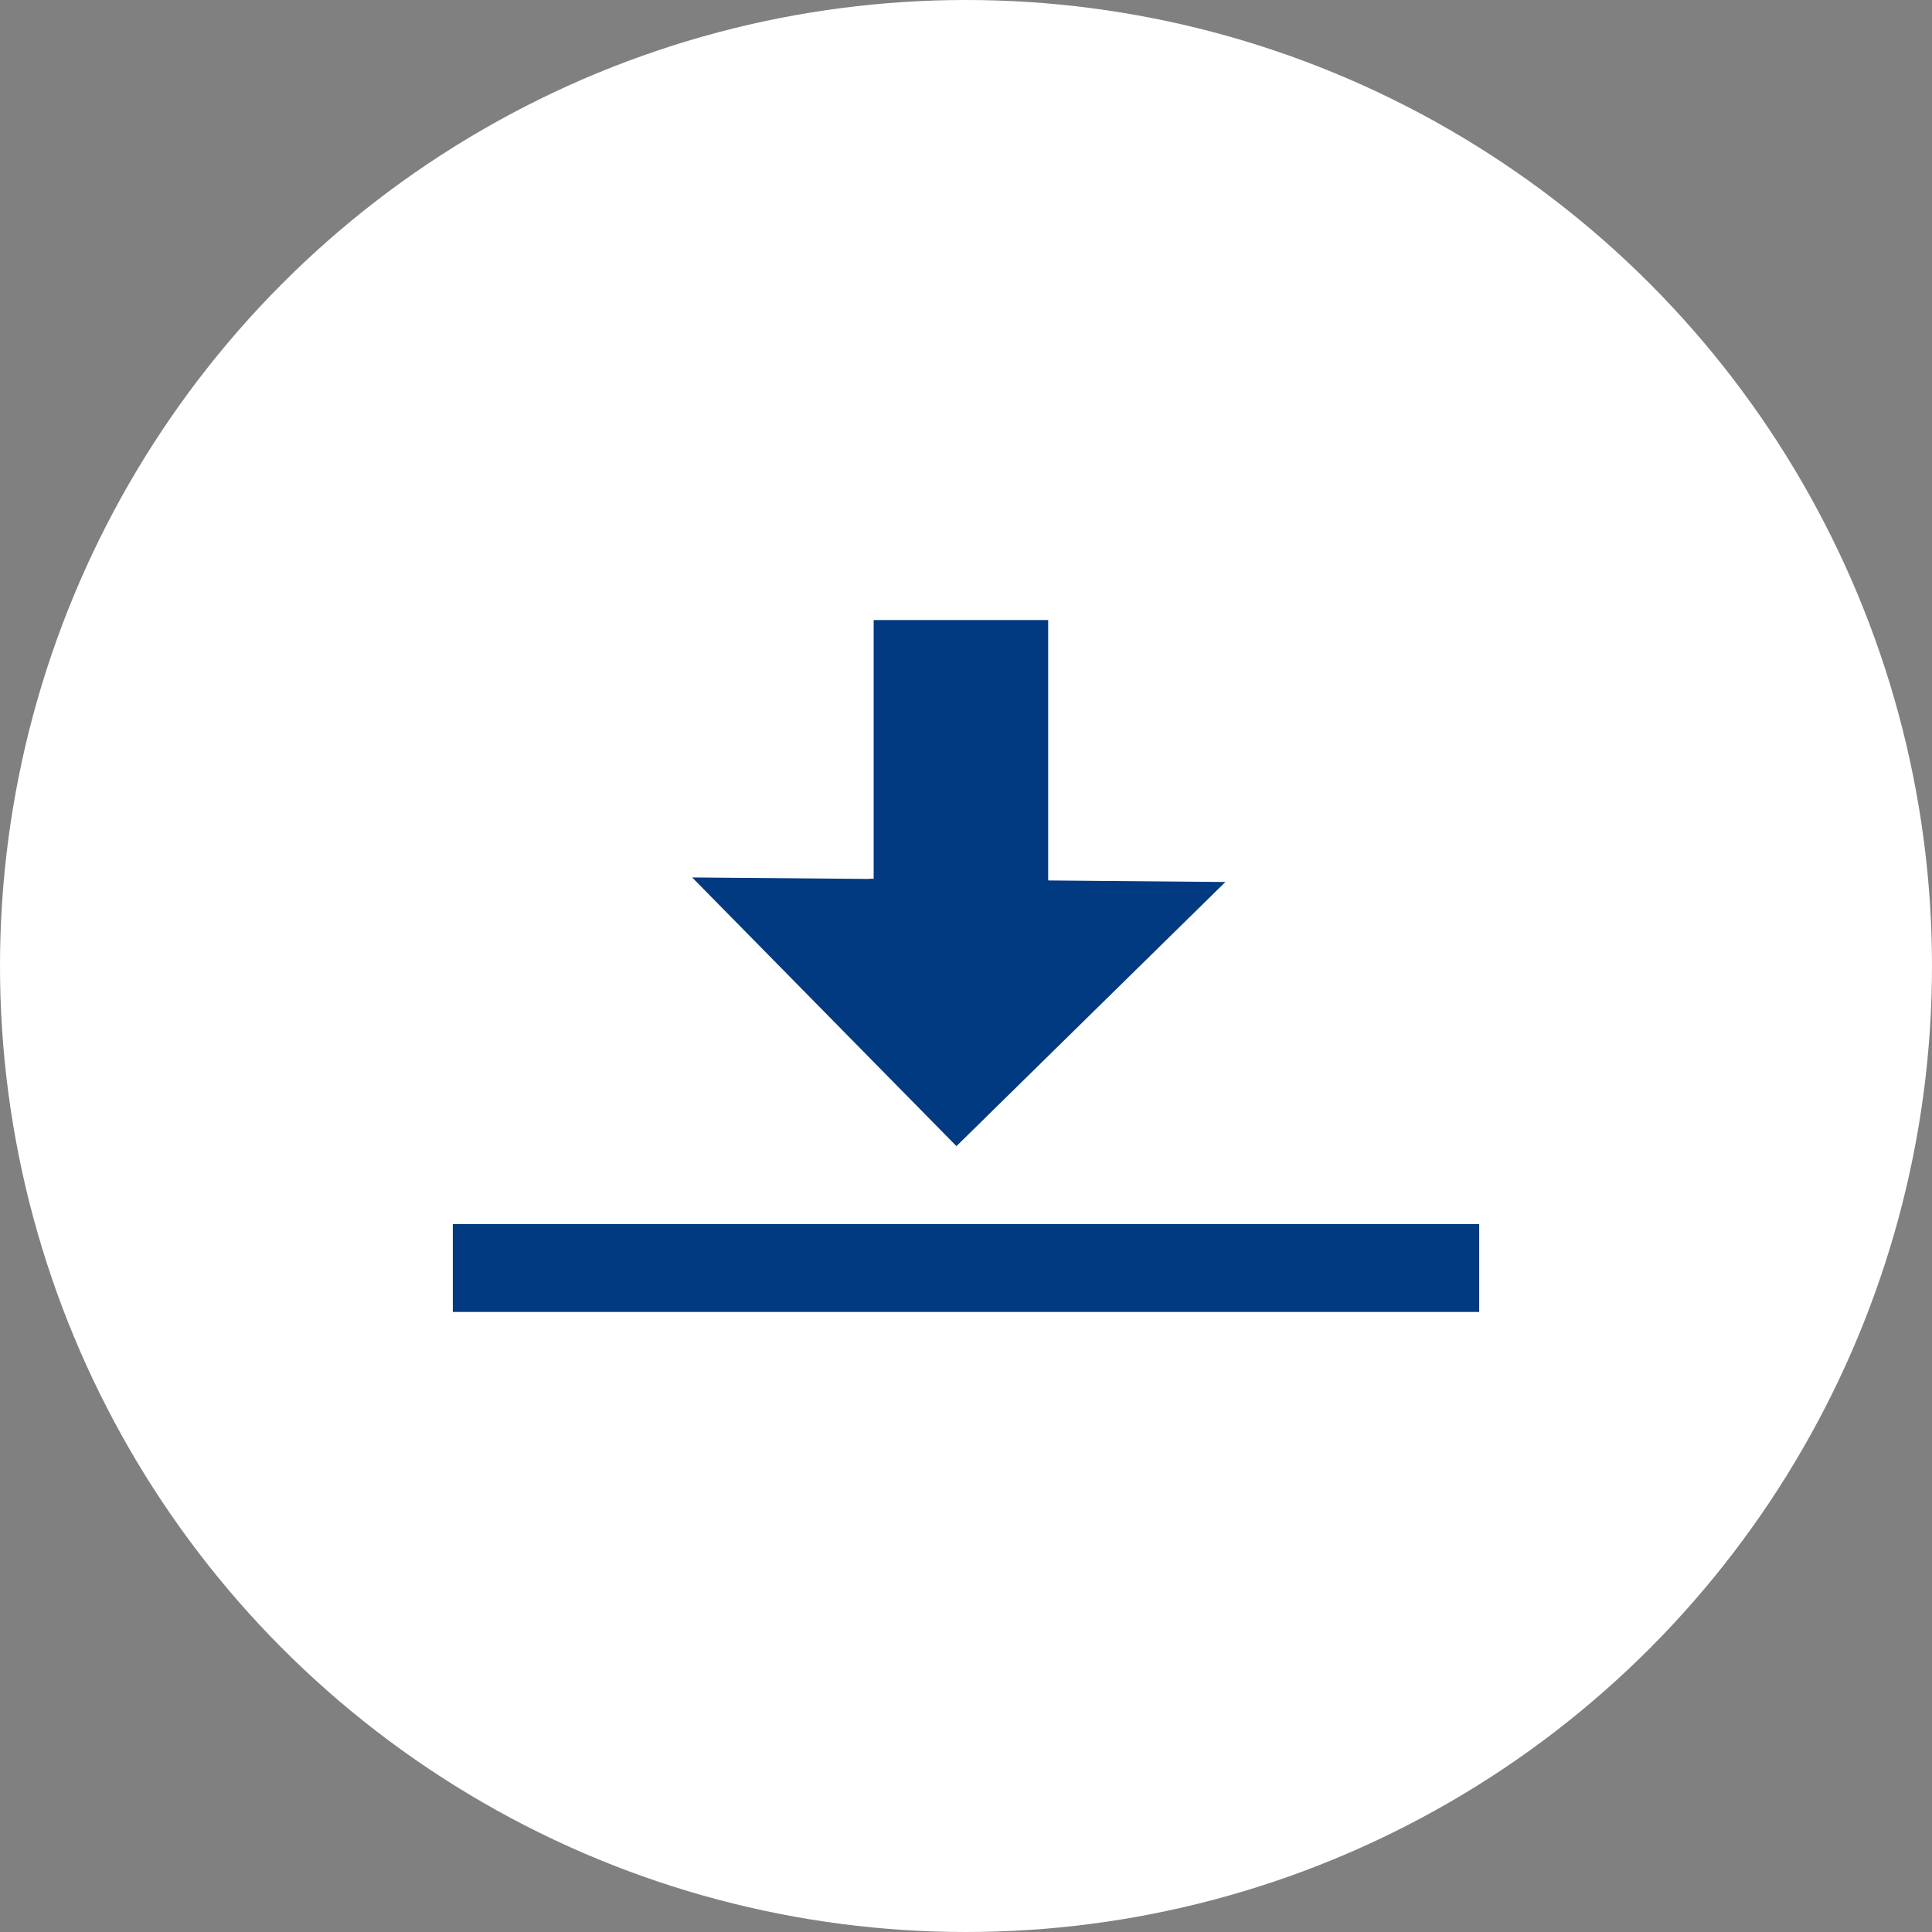
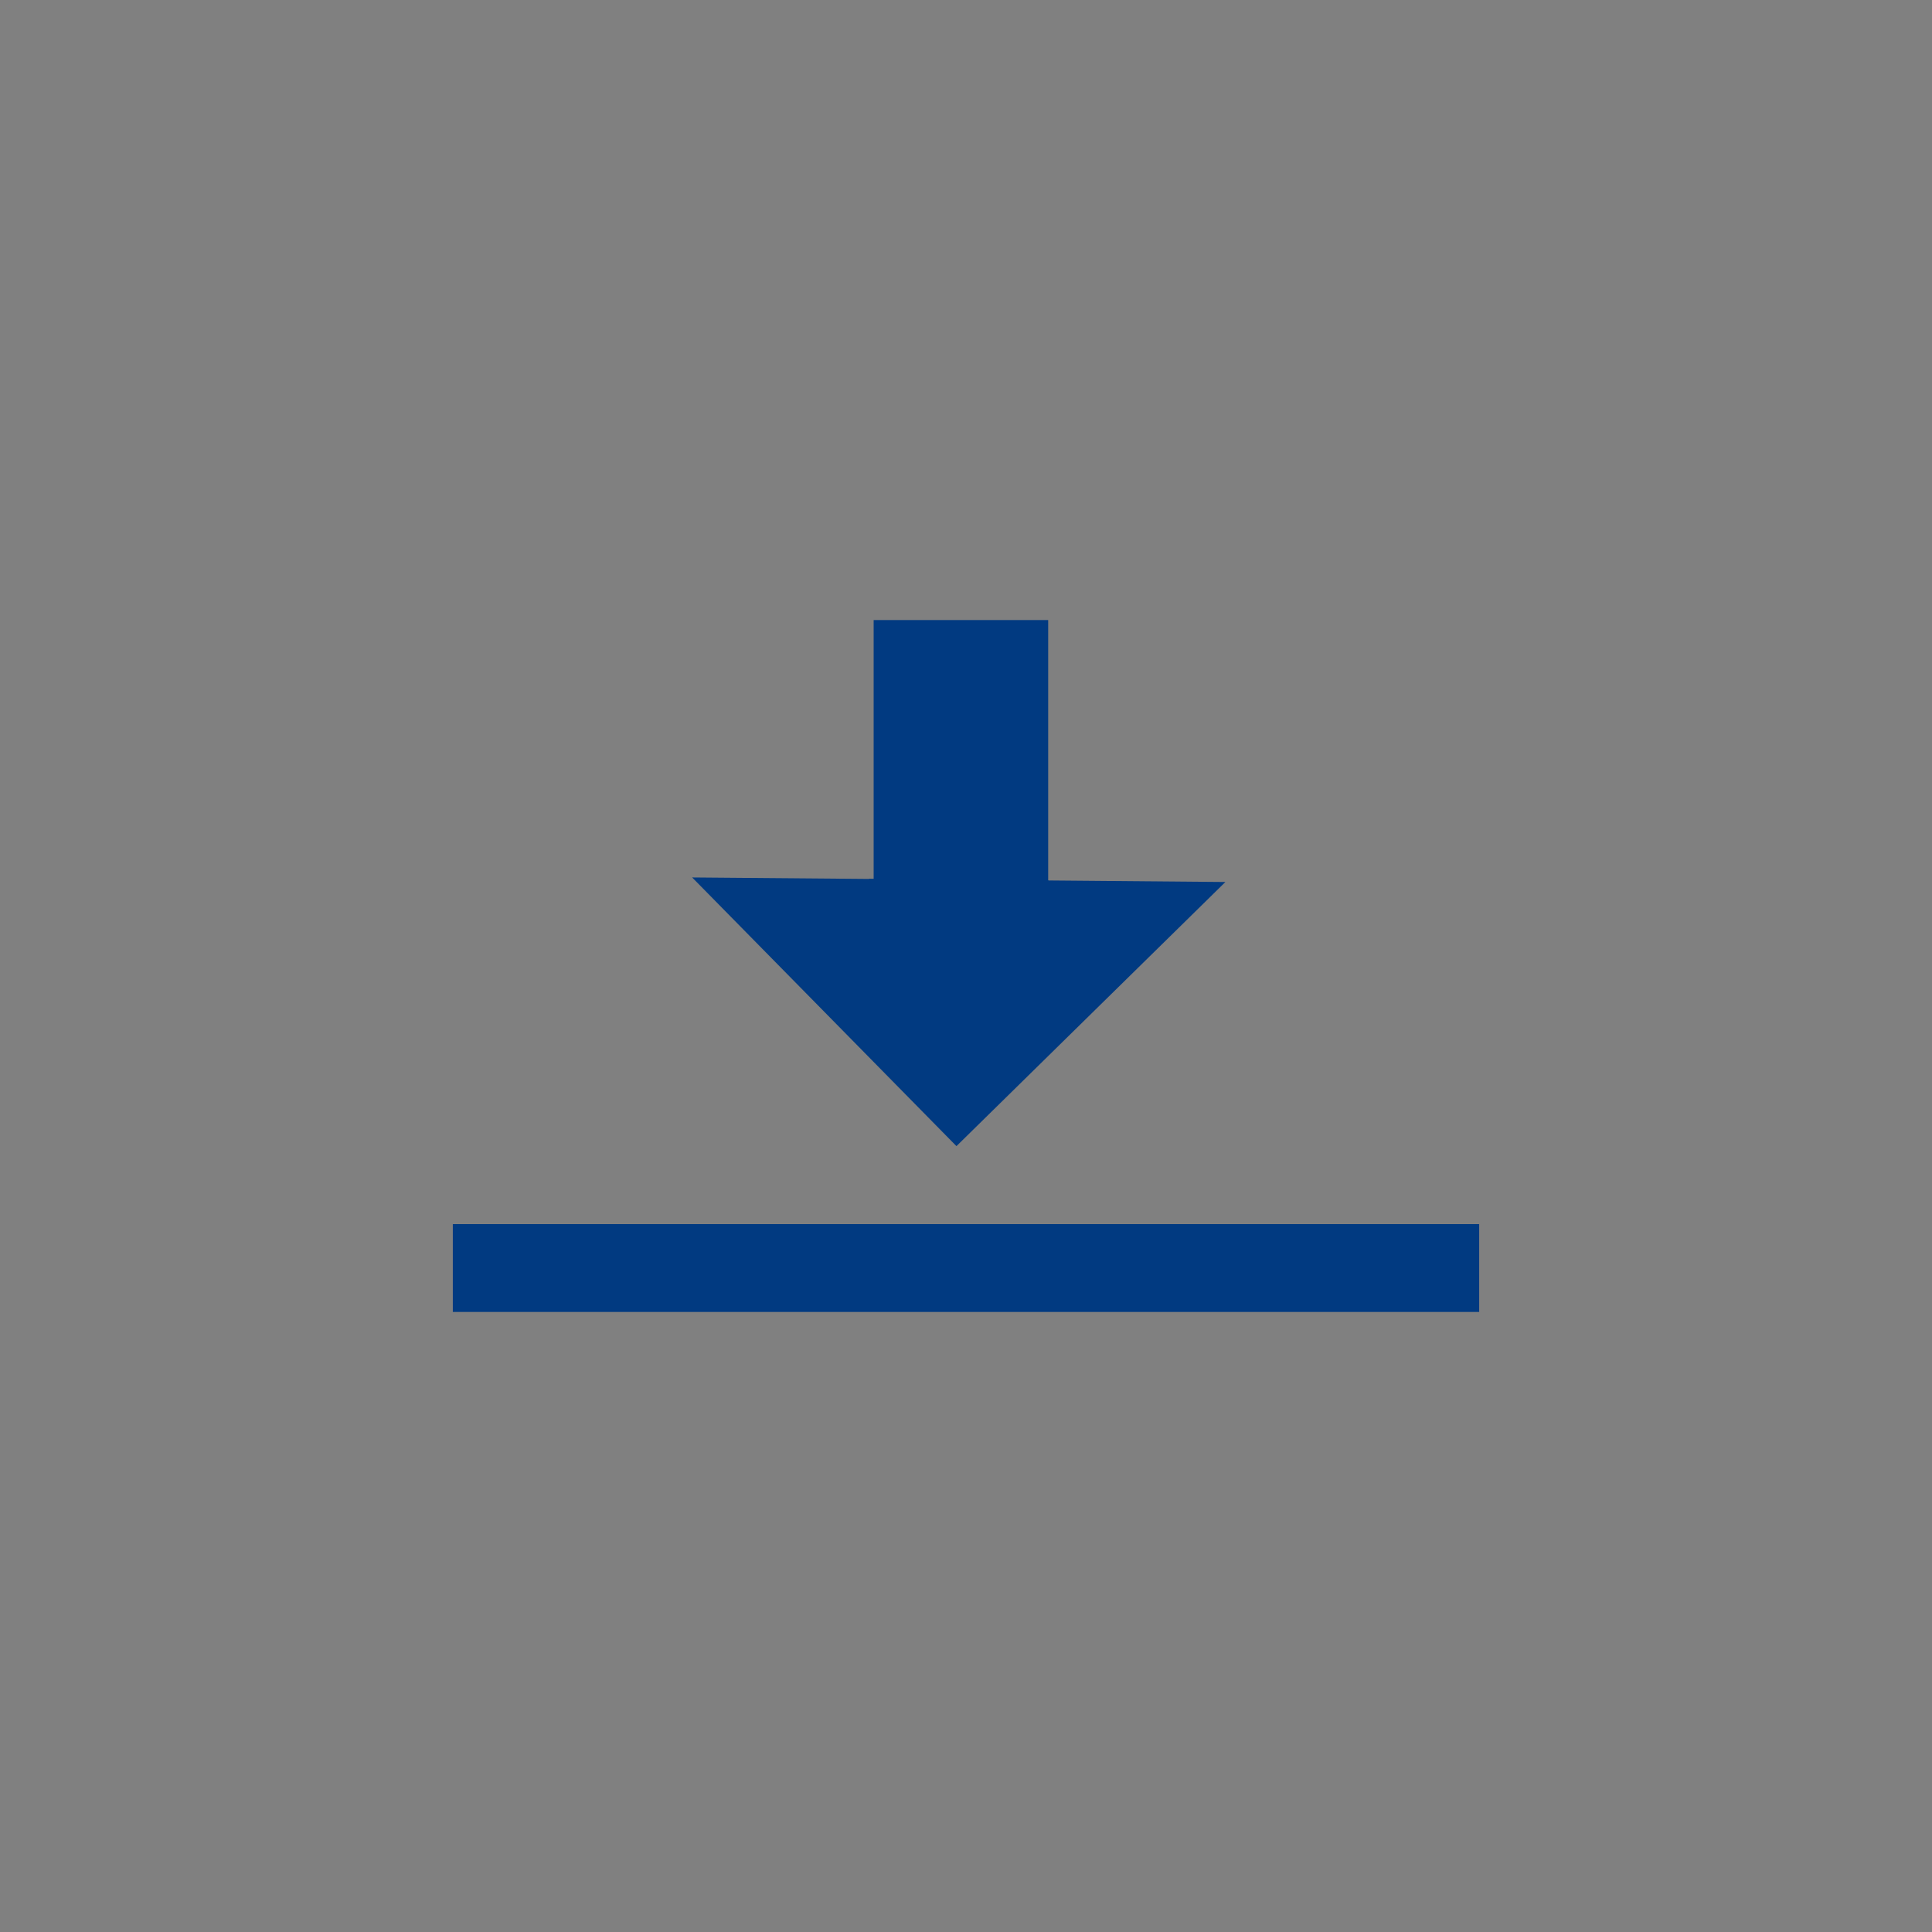
<svg xmlns="http://www.w3.org/2000/svg" height="128" width="128" viewBox="0 0 128 128">
  <rect x="0" y="0" width="128" height="128" fill="#808080" stroke="none" />
  <g>
-     <ellipse cy="64" cx="64" ry="64" rx="64" fill="#FFFFFF" />
-     <path id="path1" transform="rotate(0,64,64) translate(30,41.08) scale(2.125,2.125)  " fill="#013A81" d="M0,18.834L32,18.834 32,21.572 0,21.572z M13.121,0L18.562,0 18.562,8.113 18.573,8.113 18.573,8.119 24.087,8.167 15.702,16.402 7.462,8.025 12.979,8.072 12.979,8.065 13.121,8.067z" />
+     <path id="path1" transform="rotate(0,64,64) translate(30,41.08) scale(2.125,2.125)  " fill="#013A81" d="M0,18.834L32,18.834 32,21.572 0,21.572z M13.121,0L18.562,0 18.562,8.113 18.573,8.113 18.573,8.119 24.087,8.167 15.702,16.402 7.462,8.025 12.979,8.072 12.979,8.065 13.121,8.067" />
  </g>
</svg>